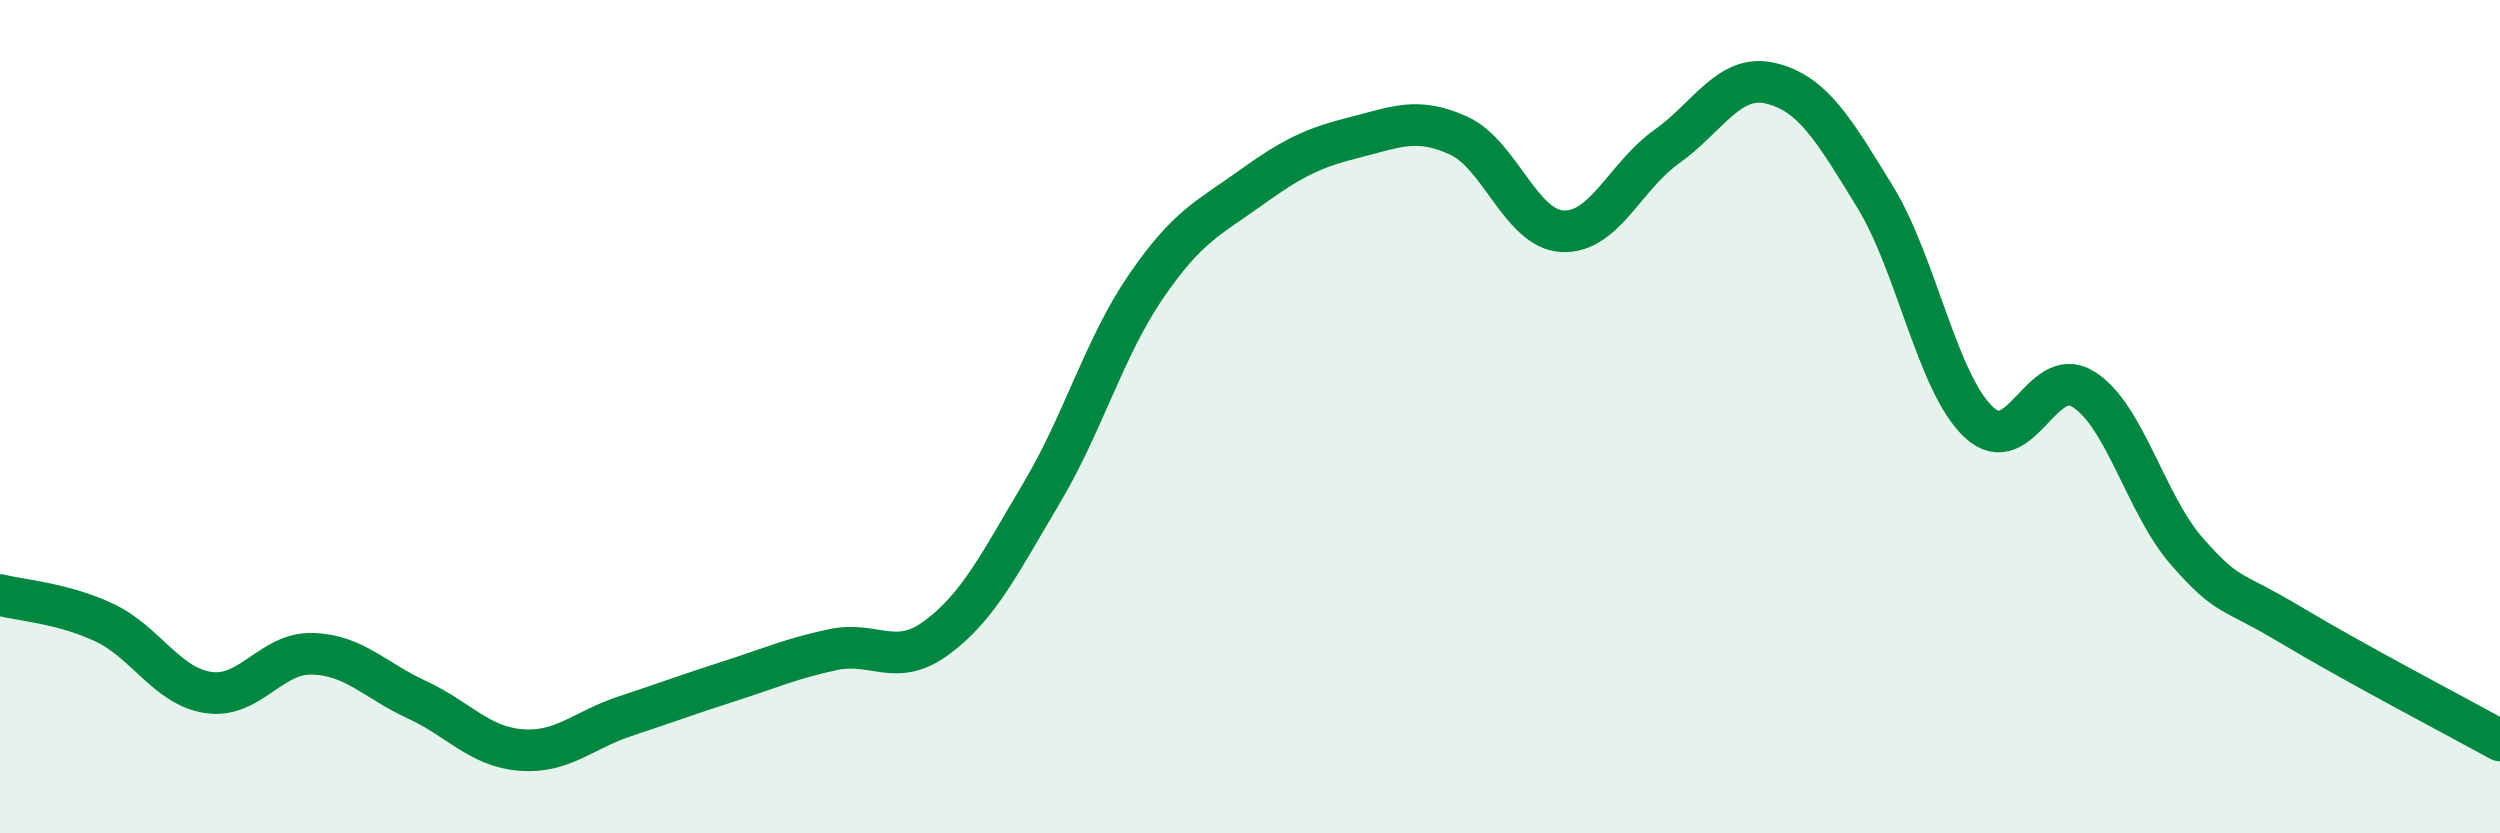
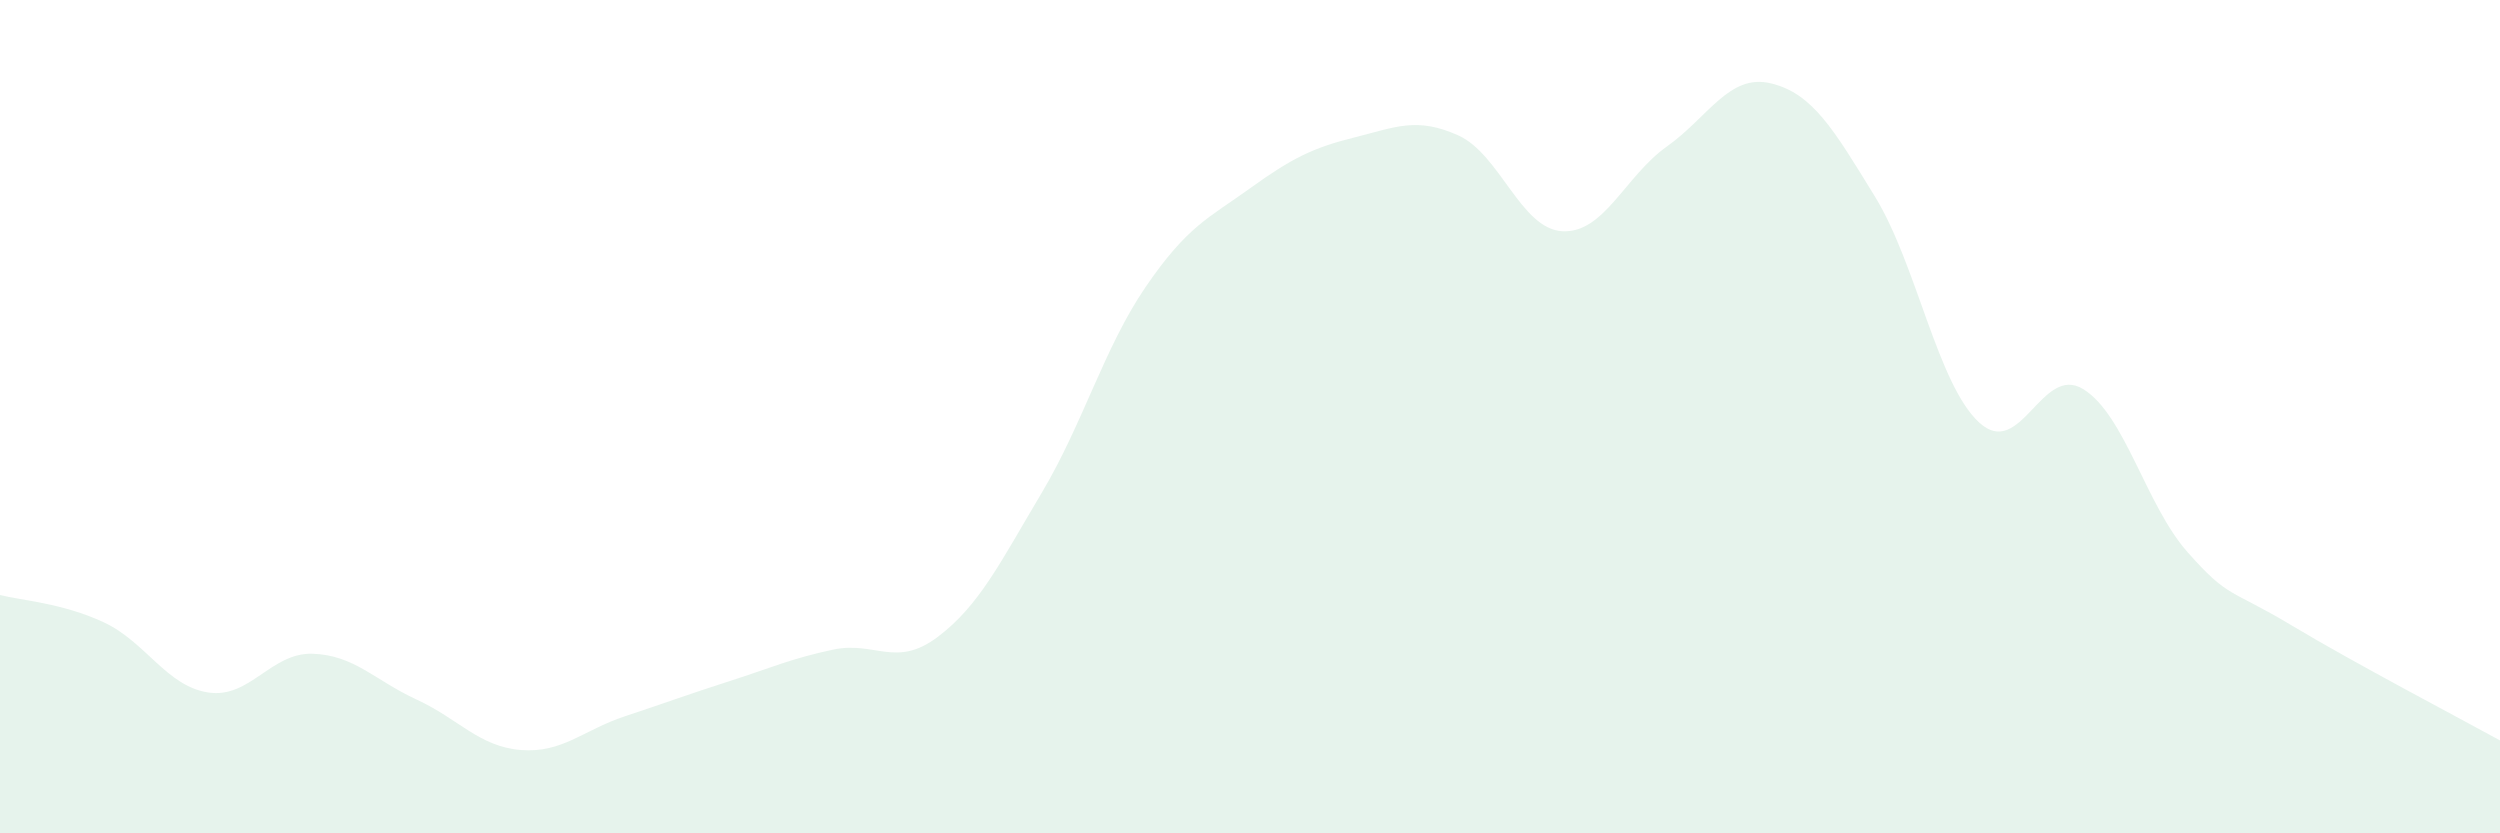
<svg xmlns="http://www.w3.org/2000/svg" width="60" height="20" viewBox="0 0 60 20">
  <path d="M 0,14.28 C 0.5,14.41 1.5,14.47 2.5,14.94 C 3.5,15.41 4,16.47 5,16.62 C 6,16.77 6.5,15.66 7.5,15.69 C 8.5,15.72 9,16.33 10,16.79 C 11,17.25 11.5,17.92 12.5,18 C 13.5,18.08 14,17.52 15,17.19 C 16,16.86 16.5,16.67 17.5,16.35 C 18.5,16.03 19,15.8 20,15.59 C 21,15.38 21.5,16.04 22.5,15.29 C 23.5,14.54 24,13.51 25,11.83 C 26,10.15 26.5,8.34 27.5,6.88 C 28.5,5.42 29,5.24 30,4.52 C 31,3.8 31.5,3.55 32.5,3.3 C 33.5,3.05 34,2.8 35,3.25 C 36,3.7 36.5,5.5 37.5,5.55 C 38.5,5.6 39,4.23 40,3.52 C 41,2.81 41.5,1.76 42.5,2 C 43.5,2.24 44,3.09 45,4.72 C 46,6.35 46.5,9.22 47.5,10.14 C 48.5,11.06 49,8.72 50,9.34 C 51,9.96 51.5,12.12 52.5,13.25 C 53.5,14.38 53.5,14.11 55,15.01 C 56.5,15.91 59,17.22 60,17.77L60 20L0 20Z" fill="#008740" opacity="0.1" stroke-linecap="round" stroke-linejoin="round" />
-   <path d="M 0,14.28 C 0.5,14.41 1.5,14.47 2.5,14.94 C 3.5,15.41 4,16.47 5,16.62 C 6,16.77 6.5,15.66 7.5,15.69 C 8.5,15.72 9,16.33 10,16.79 C 11,17.25 11.5,17.92 12.5,18 C 13.5,18.08 14,17.52 15,17.19 C 16,16.86 16.5,16.67 17.5,16.35 C 18.5,16.03 19,15.8 20,15.59 C 21,15.38 21.5,16.04 22.5,15.29 C 23.5,14.54 24,13.51 25,11.83 C 26,10.15 26.5,8.34 27.5,6.88 C 28.5,5.42 29,5.24 30,4.52 C 31,3.8 31.5,3.55 32.5,3.3 C 33.5,3.05 34,2.8 35,3.25 C 36,3.7 36.5,5.5 37.5,5.55 C 38.5,5.6 39,4.23 40,3.52 C 41,2.81 41.5,1.76 42.5,2 C 43.5,2.24 44,3.09 45,4.72 C 46,6.35 46.5,9.22 47.5,10.14 C 48.5,11.06 49,8.72 50,9.34 C 51,9.96 51.5,12.12 52.5,13.25 C 53.5,14.38 53.5,14.11 55,15.01 C 56.5,15.91 59,17.22 60,17.77" stroke="#008740" stroke-width="1" fill="none" stroke-linecap="round" stroke-linejoin="round" />
</svg>